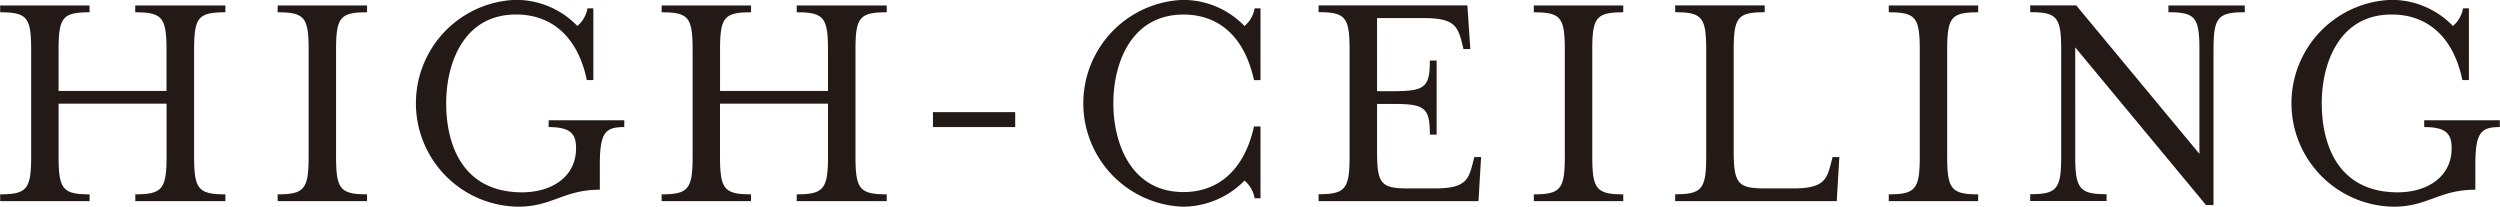
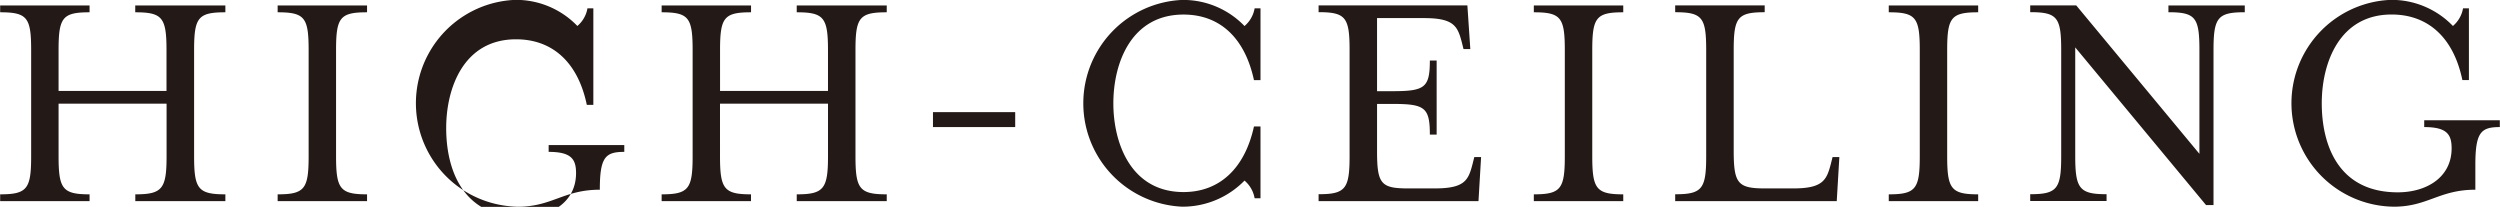
<svg xmlns="http://www.w3.org/2000/svg" width="183.906" height="15.218">
-   <path d="M.012 14.796h6.577v-.5c-1.992 0-2.28-.408-2.28-2.808V7.624h7.945v3.864c0 2.4-.312 2.808-2.3 2.808v.5h6.625v-.5c-2.016 0-2.3-.408-2.3-2.808v-7.8c0-2.4.288-2.784 2.3-2.784v-.5h-6.63v.5c1.992 0 2.3.384 2.3 2.784v3h-7.94v-3c0-2.4.288-2.784 2.28-2.784v-.5H.012v.5c1.992 0 2.28.384 2.28 2.784v7.8c0 2.4-.288 2.808-2.28 2.808v.5zm20.412 0h6.577v-.5c-1.992 0-2.28-.408-2.28-2.808v-7.8c0-2.4.288-2.784 2.28-2.784v-.5h-6.577v.5c1.992 0 2.28.384 2.28 2.784v7.8c0 2.4-.288 2.808-2.28 2.808v.5zm17.7.408c2.5 0 3.336-1.248 6-1.248v-1.824c0-2.4.408-2.784 1.8-2.784v-.5H40.36v.5c1.656 0 2.016.528 2.016 1.56 0 2.16-1.872 3.24-3.96 3.24-4.44 0-5.593-3.576-5.593-6.552s1.3-6.529 5.137-6.529c2.688 0 4.56 1.7 5.208 4.825h.48V.611h-.432a2.194 2.194 0 01-.744 1.3 6.26 6.26 0 00-4.584-1.92 7.61 7.61 0 00.243 15.213zm10.545-.408h6.576v-.5c-1.992 0-2.28-.408-2.28-2.808V7.624h7.945v3.864c0 2.4-.312 2.808-2.3 2.808v.5h6.621v-.5c-2.016 0-2.3-.408-2.3-2.808v-7.8c0-2.4.288-2.784 2.3-2.784v-.5h-6.622v.5c1.992 0 2.3.384 2.3 2.784v3h-7.94v-3c0-2.4.288-2.784 2.28-2.784v-.5h-6.577v.5c1.992 0 2.28.384 2.28 2.784v7.8c0 2.4-.288 2.808-2.28 2.808v.5zm19.962-5.448h6.049v-1.1h-6.049v1.1zm18.334 5.856a6.355 6.355 0 004.584-1.92 2.194 2.194 0 01.744 1.3h.432v-5.28h-.48c-.672 3.072-2.52 4.824-5.184 4.824-3.84 0-5.16-3.552-5.16-6.528s1.32-6.529 5.16-6.529c2.664 0 4.512 1.7 5.184 4.825h.48V.615h-.432a2.194 2.194 0 01-.744 1.3 6.26 6.26 0 00-4.584-1.92 7.612 7.612 0 000 15.209zm10.034-.408h11.761l.192-3.24h-.5l-.12.48c-.312 1.224-.576 1.824-2.785 1.824h-1.968c-1.992 0-2.28-.336-2.28-2.736v-3.48h1.1c2.4 0 2.784.24 2.784 2.256h.5V4.451h-.5c0 2.017-.384 2.257-2.784 2.257h-1.1V1.331h3.456c2.209 0 2.473.6 2.785 1.8l.12.48h.5l-.216-3.216H96.999v.5c1.992 0 2.28.384 2.28 2.784v7.8c0 2.4-.288 2.808-2.28 2.808v.5zm15.835 0h6.576v-.5c-1.992 0-2.28-.408-2.28-2.808v-7.8c0-2.4.288-2.784 2.28-2.784v-.5h-6.579v.5c1.992 0 2.28.384 2.28 2.784v7.8c0 2.4-.288 2.808-2.28 2.808v.5zm10.4 0h11.881l.192-3.24h-.5l-.12.48c-.312 1.2-.576 1.824-2.76 1.824h-2.112c-1.992 0-2.28-.384-2.28-2.784V3.683c0-2.4.288-2.784 2.28-2.784v-.5h-6.584v.5c1.993 0 2.281.384 2.281 2.784v7.8c0 2.4-.288 2.808-2.281 2.808v.5zm15.708 0h6.577v-.5c-1.992 0-2.28-.408-2.28-2.808v-7.8c0-2.4.288-2.784 2.28-2.784v-.5h-6.577v.5c1.993 0 2.281.384 2.281 2.784v7.8c0 2.4-.288 2.808-2.281 2.808v.5zm23.339.288h.55v-11.4c0-2.4.312-2.784 2.3-2.784V.4h-5.616v.5c1.992 0 2.28.384 2.28 2.784v7.633L152.731.395h-3.384v.5c1.992 0 2.28.384 2.28 2.784v7.8c0 2.4-.288 2.808-2.28 2.808v.5h5.617v-.5c-1.993 0-2.305-.408-2.305-2.808V3.486zm13.812.12c2.5 0 3.336-1.248 6-1.248v-1.824c0-2.4.408-2.784 1.8-2.784v-.5h-5.562v.5c1.656 0 2.016.528 2.016 1.56 0 2.16-1.872 3.24-3.96 3.24-4.441 0-5.593-3.576-5.593-6.552s1.3-6.529 5.137-6.529c2.688 0 4.56 1.7 5.208 4.825h.48V.611h-.432a2.194 2.194 0 01-.744 1.3 6.259 6.259 0 00-4.584-1.92 7.61 7.61 0 00.235 15.213z" fill="#231916" fill-rule="evenodd" />
+   <path d="M.012 14.796h6.577v-.5c-1.992 0-2.28-.408-2.28-2.808V7.624h7.945v3.864c0 2.4-.312 2.808-2.3 2.808v.5h6.625v-.5c-2.016 0-2.3-.408-2.3-2.808v-7.8c0-2.4.288-2.784 2.3-2.784v-.5h-6.63v.5c1.992 0 2.3.384 2.3 2.784v3h-7.94v-3c0-2.4.288-2.784 2.28-2.784v-.5H.012v.5c1.992 0 2.28.384 2.28 2.784v7.8c0 2.4-.288 2.808-2.28 2.808v.5zm20.412 0h6.577v-.5c-1.992 0-2.28-.408-2.28-2.808v-7.8c0-2.4.288-2.784 2.28-2.784v-.5h-6.577v.5c1.992 0 2.28.384 2.28 2.784v7.8c0 2.4-.288 2.808-2.28 2.808v.5zm17.7.408c2.5 0 3.336-1.248 6-1.248c0-2.4.408-2.784 1.8-2.784v-.5H40.36v.5c1.656 0 2.016.528 2.016 1.56 0 2.16-1.872 3.24-3.96 3.24-4.44 0-5.593-3.576-5.593-6.552s1.3-6.529 5.137-6.529c2.688 0 4.56 1.7 5.208 4.825h.48V.611h-.432a2.194 2.194 0 01-.744 1.3 6.26 6.26 0 00-4.584-1.92 7.61 7.61 0 00.243 15.213zm10.545-.408h6.576v-.5c-1.992 0-2.28-.408-2.28-2.808V7.624h7.945v3.864c0 2.4-.312 2.808-2.3 2.808v.5h6.621v-.5c-2.016 0-2.3-.408-2.3-2.808v-7.8c0-2.4.288-2.784 2.3-2.784v-.5h-6.622v.5c1.992 0 2.3.384 2.3 2.784v3h-7.94v-3c0-2.4.288-2.784 2.28-2.784v-.5h-6.577v.5c1.992 0 2.28.384 2.28 2.784v7.8c0 2.4-.288 2.808-2.28 2.808v.5zm19.962-5.448h6.049v-1.1h-6.049v1.1zm18.334 5.856a6.355 6.355 0 004.584-1.92 2.194 2.194 0 01.744 1.3h.432v-5.28h-.48c-.672 3.072-2.52 4.824-5.184 4.824-3.84 0-5.16-3.552-5.16-6.528s1.32-6.529 5.16-6.529c2.664 0 4.512 1.7 5.184 4.825h.48V.615h-.432a2.194 2.194 0 01-.744 1.3 6.26 6.26 0 00-4.584-1.92 7.612 7.612 0 000 15.209zm10.034-.408h11.761l.192-3.24h-.5l-.12.48c-.312 1.224-.576 1.824-2.785 1.824h-1.968c-1.992 0-2.28-.336-2.28-2.736v-3.48h1.1c2.4 0 2.784.24 2.784 2.256h.5V4.451h-.5c0 2.017-.384 2.257-2.784 2.257h-1.1V1.331h3.456c2.209 0 2.473.6 2.785 1.8l.12.48h.5l-.216-3.216H96.999v.5c1.992 0 2.28.384 2.28 2.784v7.8c0 2.4-.288 2.808-2.28 2.808v.5zm15.835 0h6.576v-.5c-1.992 0-2.28-.408-2.28-2.808v-7.8c0-2.4.288-2.784 2.28-2.784v-.5h-6.579v.5c1.992 0 2.28.384 2.28 2.784v7.8c0 2.4-.288 2.808-2.28 2.808v.5zm10.4 0h11.881l.192-3.24h-.5l-.12.48c-.312 1.2-.576 1.824-2.76 1.824h-2.112c-1.992 0-2.28-.384-2.28-2.784V3.683c0-2.4.288-2.784 2.28-2.784v-.5h-6.584v.5c1.993 0 2.281.384 2.281 2.784v7.8c0 2.4-.288 2.808-2.281 2.808v.5zm15.708 0h6.577v-.5c-1.992 0-2.28-.408-2.28-2.808v-7.8c0-2.4.288-2.784 2.28-2.784v-.5h-6.577v.5c1.993 0 2.281.384 2.281 2.784v7.8c0 2.4-.288 2.808-2.281 2.808v.5zm23.339.288h.55v-11.4c0-2.4.312-2.784 2.3-2.784V.4h-5.616v.5c1.992 0 2.28.384 2.28 2.784v7.633L152.731.395h-3.384v.5c1.992 0 2.28.384 2.28 2.784v7.8c0 2.4-.288 2.808-2.28 2.808v.5h5.617v-.5c-1.993 0-2.305-.408-2.305-2.808V3.486zm13.812.12c2.5 0 3.336-1.248 6-1.248v-1.824c0-2.4.408-2.784 1.8-2.784v-.5h-5.562v.5c1.656 0 2.016.528 2.016 1.56 0 2.16-1.872 3.24-3.96 3.24-4.441 0-5.593-3.576-5.593-6.552s1.3-6.529 5.137-6.529c2.688 0 4.56 1.7 5.208 4.825h.48V.611h-.432a2.194 2.194 0 01-.744 1.3 6.259 6.259 0 00-4.584-1.92 7.61 7.61 0 00.235 15.213z" fill="#231916" fill-rule="evenodd" />
</svg>